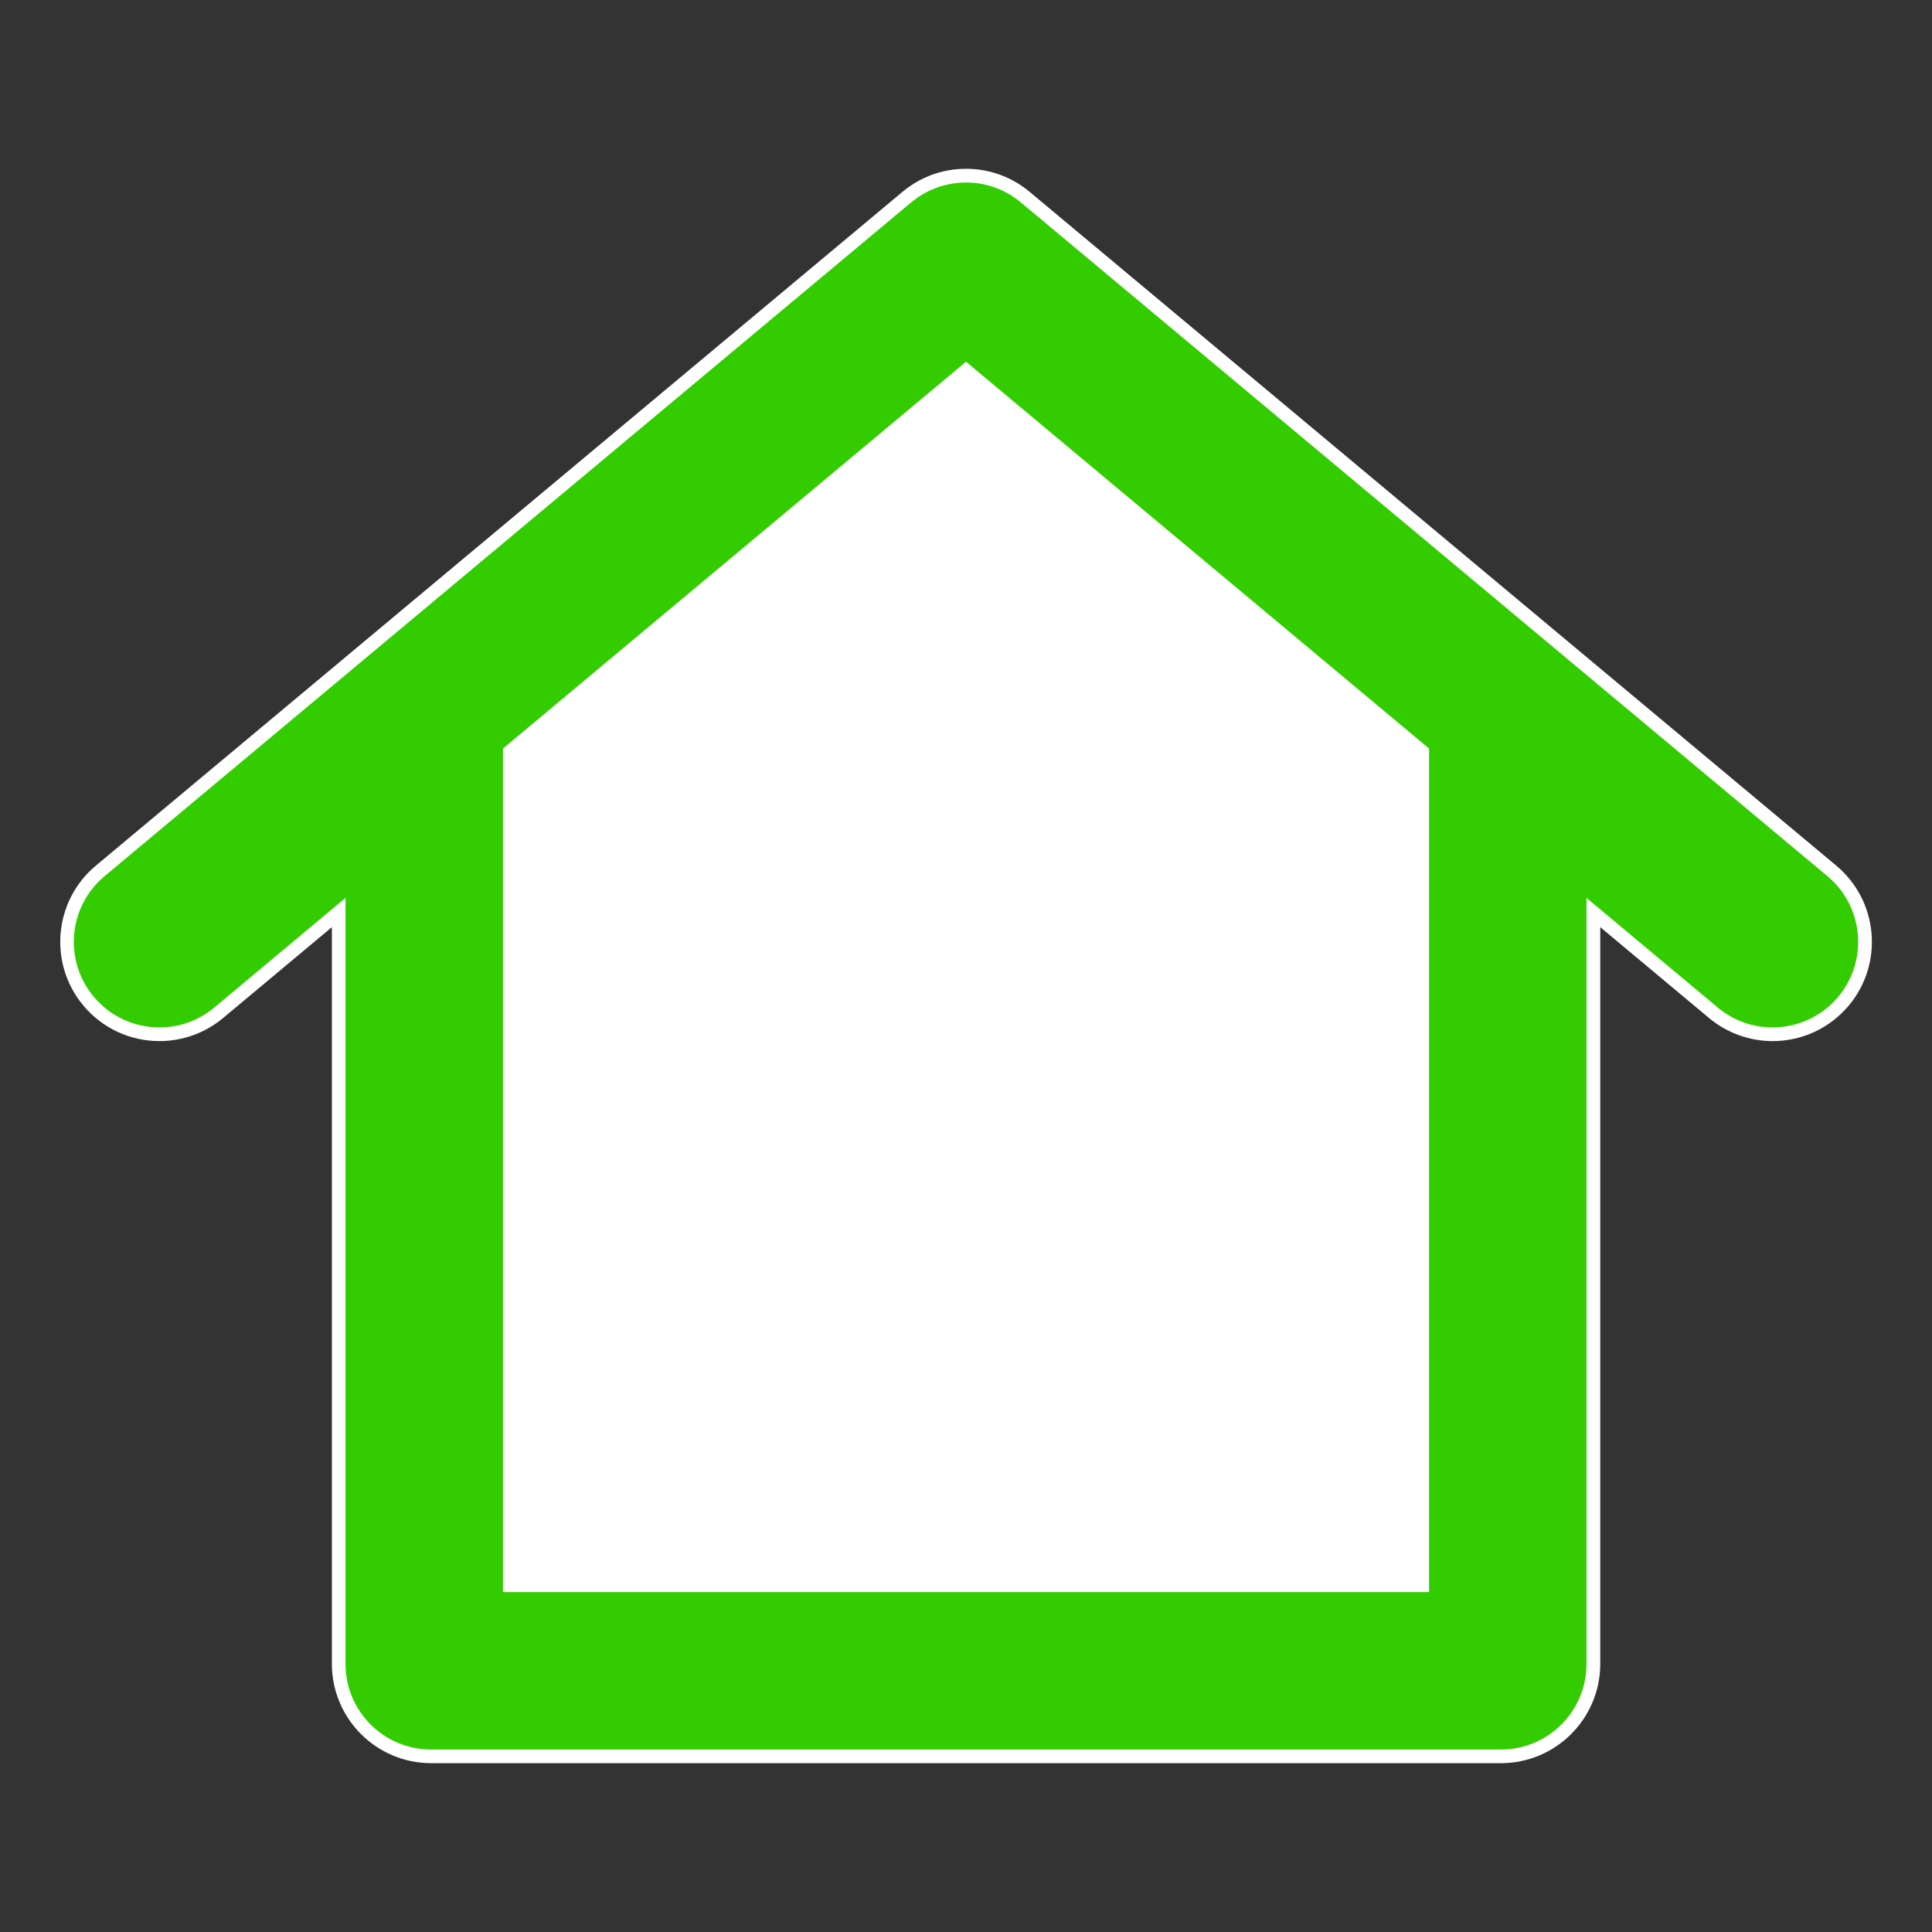
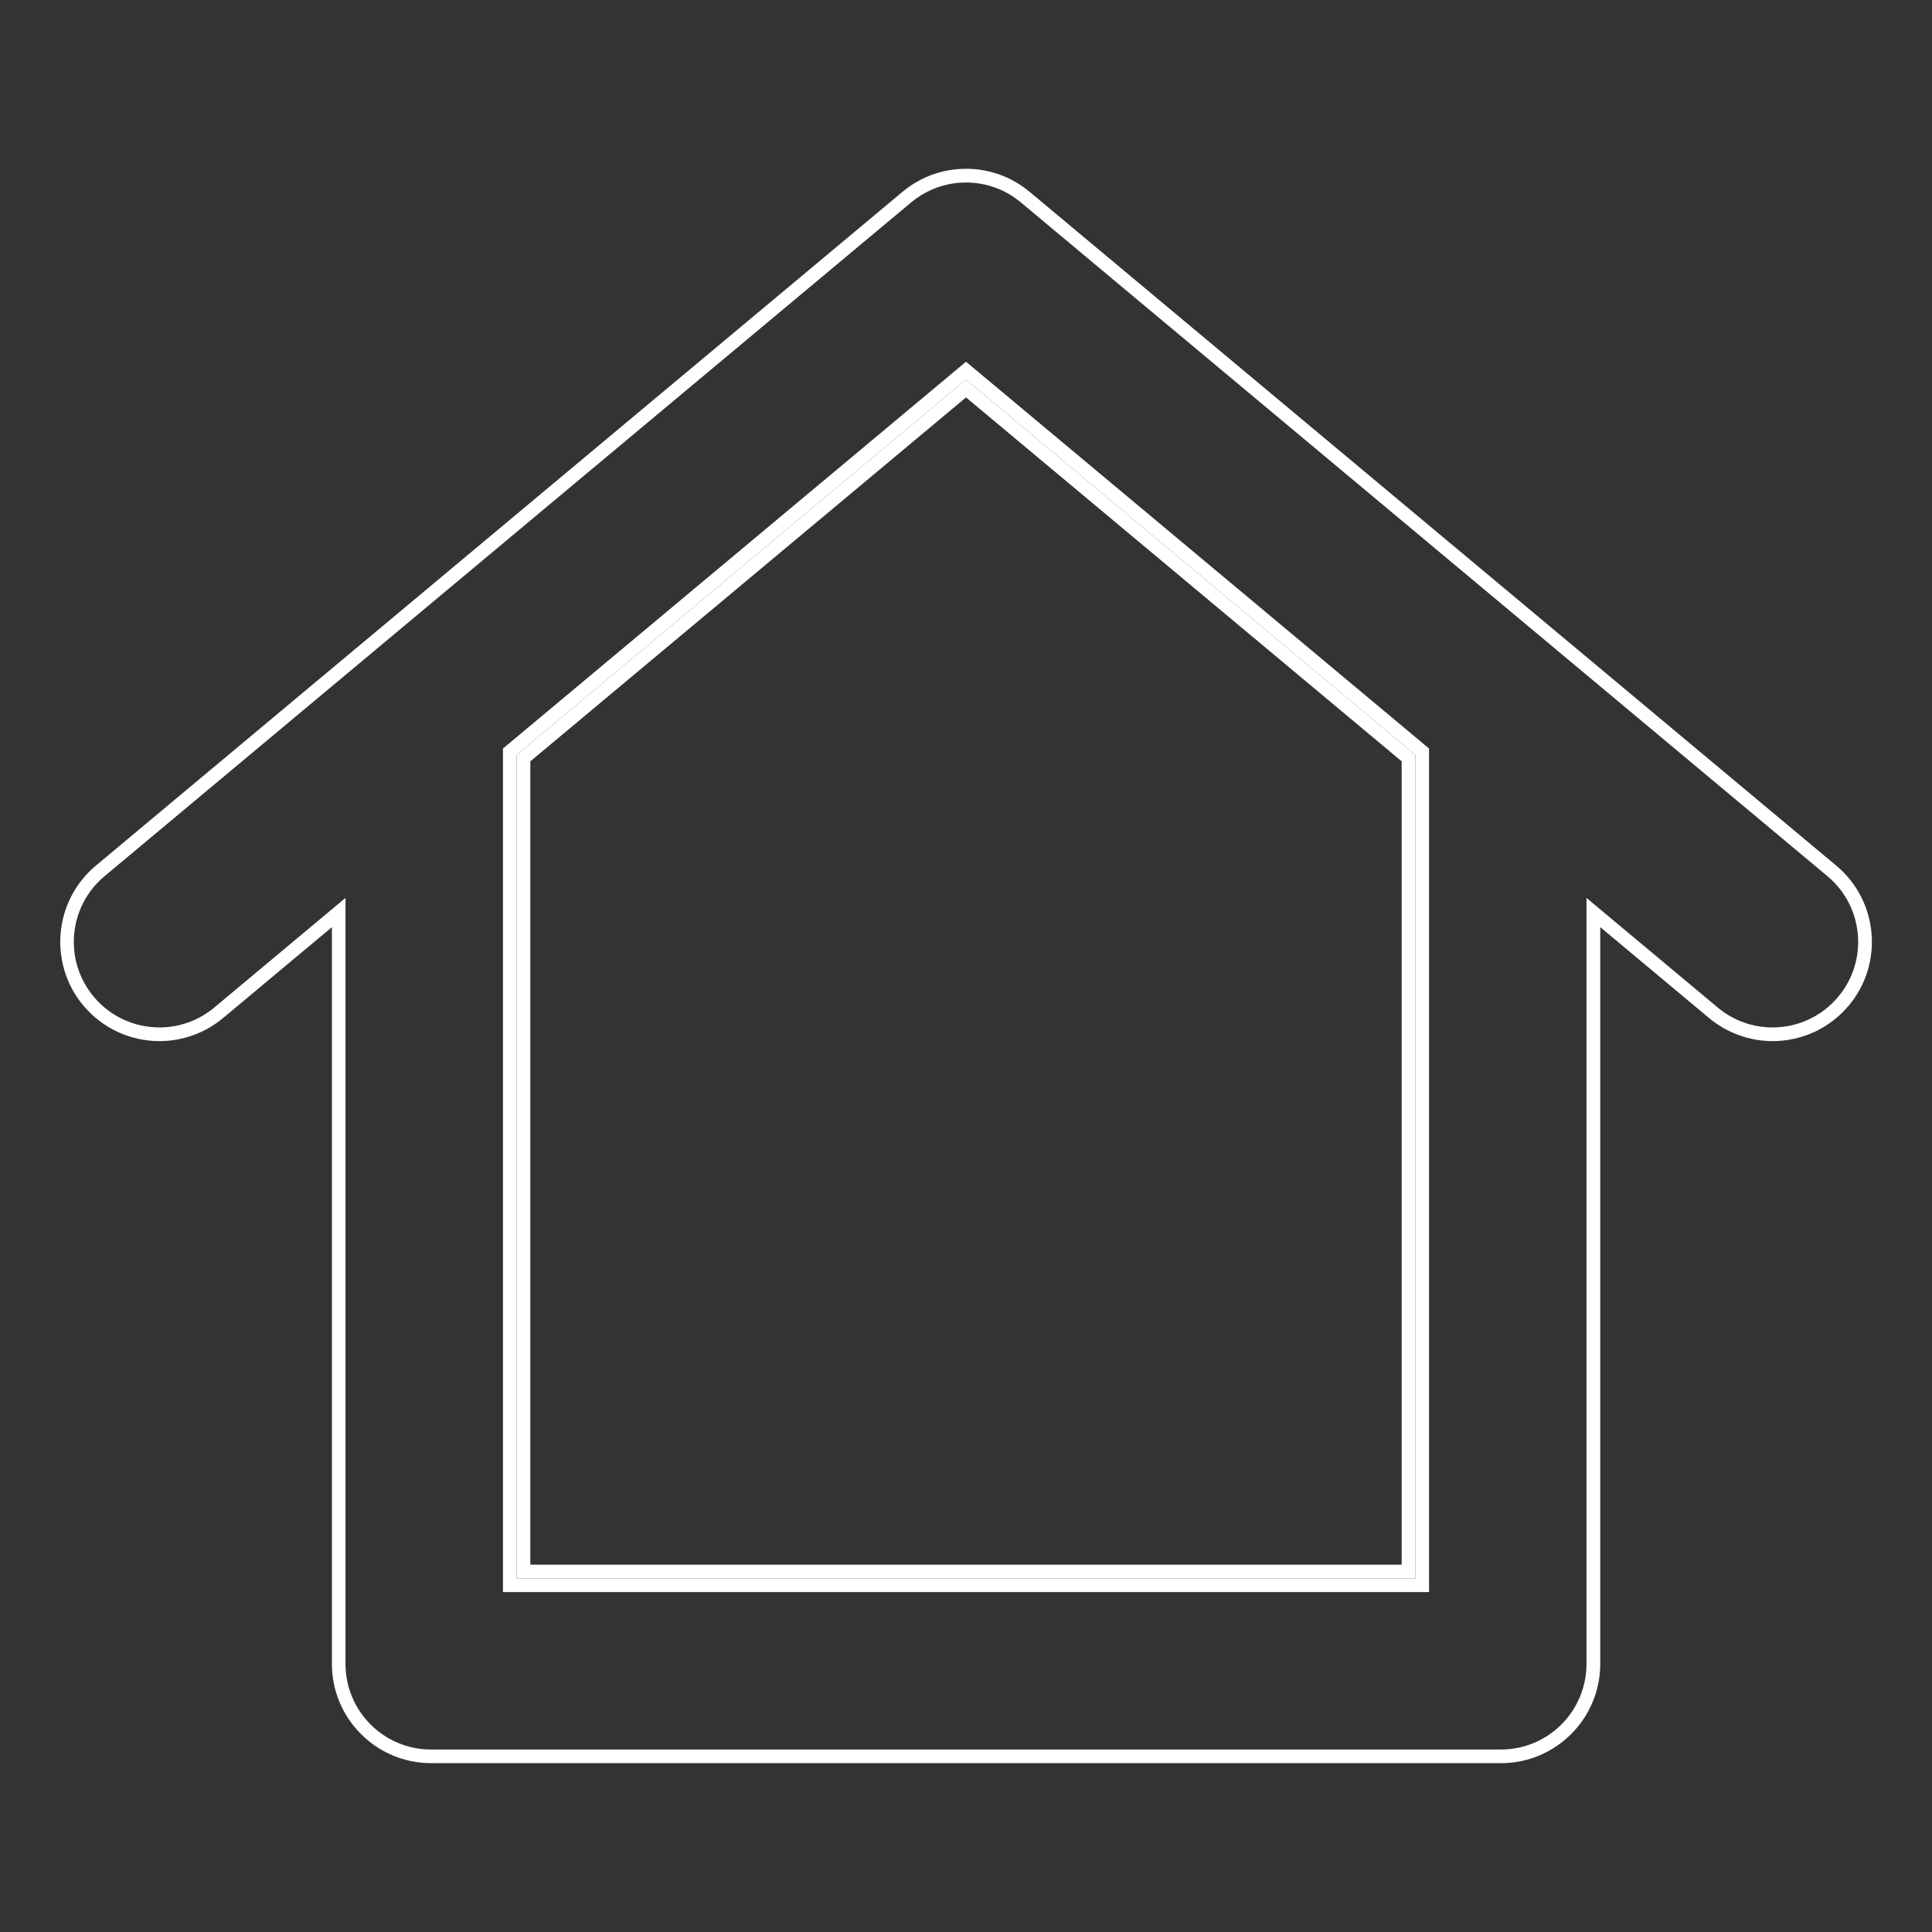
<svg xmlns="http://www.w3.org/2000/svg" id="Layer_1" viewBox="0 0 800 800">
  <rect x="0" y="0" width="800" height="800" fill="#333333" stroke="none" />
  <defs>
    <style>.cls-1{fill:#3c0;}.cls-1,.cls-2{stroke-width:0px;}.cls-2{fill:#fff;}</style>
  </defs>
-   <path class="cls-1" d="m178.5,727.27c-21.1,0-38.27-17.17-38.27-38.27v-311.15l-49.7,41.52c-6.87,5.74-15.58,8.9-24.51,8.9-11.39,0-22.1-5.01-29.39-13.74-13.53-16.19-11.36-40.37,4.84-53.9l111.85-93.43c.42-.37.91-.78,1.41-1.17l220.75-184.4s.13-.1.16-.13c.4-.33.82-.67,1.24-.99l.25-.19c.44-.33.88-.64,1.32-.94l.29-.2c.42-.28.84-.55,1.26-.81l.4-.25c.38-.23.77-.45,1.15-.66l.58-.31c.33-.17.66-.34.99-.5.25-.12.51-.25.77-.37.27-.13.54-.24.8-.36.33-.14.66-.28.98-.42l.63-.24c.39-.15.78-.29,1.17-.43l.47-.16c.44-.15.89-.29,1.33-.42l.37-.1c.47-.13.95-.26,1.43-.37l.32-.07c.49-.11.98-.22,1.47-.31l.35-.06c.48-.09.96-.17,1.44-.23l.44-.06c.45-.06.9-.11,1.35-.15l.58-.05c.4-.03.81-.06,1.21-.08.19,0,.77-.02.77-.02h.13c.29-.01.58-.02.86-.02.34,0,.62,0,.91.02h.25c.22.01.43.02.65.03.38.02.77.05,1.16.08l.62.05c.44.04.88.09,1.32.15l.48.06c.46.06.93.14,1.4.23l.39.07c.47.09.95.19,1.43.3l.36.08c.47.11.93.24,1.39.37l.42.12c.42.12.85.26,1.29.4l.5.17c.39.14.77.28,1.15.42.25.1.45.17.65.25.33.13.65.27.96.41.27.12.55.24.82.37.23.11.46.22.69.33.4.19.73.36,1.07.54.17.09.33.18.5.27.45.25.83.47,1.22.7l.39.24c.43.26.86.54,1.28.82l.28.19c.45.31.89.62,1.32.94l.26.2c.42.32.83.65,1.24.99l.14.11,220.81,184.45c.45.35.93.76,1.41,1.18l111.79,93.38c16.19,13.53,18.36,37.71,4.84,53.9-7.29,8.73-18,13.74-29.39,13.74-8.94,0-17.64-3.16-24.51-8.9l-49.7-41.51v311.15c0,21.1-17.17,38.27-38.27,38.27H178.5Zm404.73-76.54v-336.81l-183.23-153.06-183.23,153.06v336.81h366.46Z" />
  <path class="cls-2" d="m399.99,75.57s0,0,.01,0h0c.3,0,.6,0,.9.02.25,0,.5.01.75.02.36.02.72.04,1.08.07.19.01.38.03.58.04.41.04.81.09,1.22.14.15.02.29.03.44.06.44.06.87.13,1.31.21.12.02.24.04.35.06.44.08.89.18,1.33.28.11.03.22.05.34.08.43.1.86.22,1.29.34.12.03.25.07.37.1.4.12.8.25,1.2.38.16.05.31.1.47.15.35.12.71.26,1.06.39.2.08.4.15.6.23.3.12.59.25.89.38.26.11.51.22.76.34.23.11.47.22.7.34.31.15.62.31.93.47.17.09.34.19.51.28.36.2.72.4,1.08.62.12.07.24.15.36.22.4.24.79.5,1.18.76.09.06.17.12.26.18.41.28.82.57,1.22.87.08.06.16.12.23.18.39.3.78.6,1.16.92.05.04.1.08.14.11l220.8,184.44c.46.37.92.75,1.36,1.14l111.84,93.42c15.02,12.55,17.02,34.89,4.48,49.91-7.01,8.39-17.07,12.72-27.21,12.72-8.01,0-16.07-2.7-22.7-8.24l-54.35-45.4v317.21c0,19.57-15.86,35.43-35.43,35.43H178.5c-19.57,0-35.43-15.86-35.43-35.43v-317.21l-54.35,45.4c-6.63,5.54-14.69,8.24-22.7,8.24-10.14,0-20.2-4.33-27.21-12.72-12.55-15.02-10.54-37.36,4.48-49.91l111.85-93.43c.44-.39.89-.76,1.35-1.13l220.8-184.44s.1-.07.14-.11c.38-.32.77-.62,1.16-.92.08-.06.16-.12.24-.18.4-.3.8-.59,1.21-.86.09-.06.18-.12.27-.18.39-.26.78-.51,1.17-.75.12-.08.25-.15.37-.23.35-.21.7-.41,1.06-.61.18-.1.36-.2.54-.29.3-.16.6-.31.91-.46.24-.12.48-.24.72-.35.25-.11.49-.22.74-.33.3-.13.6-.26.91-.39.19-.08.39-.15.58-.22.36-.14.72-.27,1.08-.4.15-.05.29-.1.44-.15.41-.14.82-.27,1.23-.39.11-.03.23-.06.34-.09.44-.12.88-.24,1.32-.35.1-.02.2-.05.3-.07.45-.1.91-.2,1.36-.29.11-.02.22-.04.32-.06.44-.08.89-.15,1.34-.22.14-.02.27-.03.41-.05.42-.05.83-.1,1.25-.14.18-.02.36-.03.54-.04.37-.03.74-.06,1.12-.07.24-.01.47-.01.71-.02.31,0,.62-.02.93-.02m-186.06,578h372.13v-340.97l-186.07-155.43-186.07,155.43v340.97M400.01,69.9h0c-.34,0-.67,0-1,.02h-.08s-.17,0-.17,0c-.22,0-.44.01-.66.02-.43.02-.86.05-1.29.08h-.16c-.16.02-.31.04-.47.05-.48.04-.97.1-1.45.16h-.11c-.12.03-.24.04-.36.06-.51.07-1.03.16-1.55.25h-.08c-.1.03-.19.05-.29.07-.53.1-1.05.21-1.58.33l-.08.02-.27.06c-.52.12-1.03.26-1.54.4l-.09.03c-.1.03-.2.06-.3.08-.48.14-.95.29-1.43.45l-.11.04c-.13.04-.26.09-.39.13-.42.15-.84.3-1.26.46l-.09.04c-.19.07-.38.15-.57.22-.36.15-.71.3-1.06.45-.28.12-.57.25-.85.38-.29.13-.56.27-.84.41-.35.17-.7.35-1.05.53-.19.1-.38.2-.56.31l-.06.03c-.41.22-.82.46-1.23.7-.13.08-.25.15-.37.23l-.07.04c-.45.28-.9.57-1.35.87l-.25.17-.07.05c-.48.33-.95.67-1.41,1l-.26.2c-.45.34-.89.69-1.31,1.04-.08.06-.14.11-.21.17l-220.75,184.4c-.5.4-.98.8-1.45,1.21l-111.8,93.39c-17.39,14.53-19.72,40.5-5.19,57.9,7.83,9.38,19.34,14.75,31.56,14.75,9.6,0,18.95-3.39,26.33-9.56l45.05-37.63v305.08c0,22.66,18.44,41.1,41.1,41.1h443c22.66,0,41.1-18.44,41.1-41.1v-305.08l45.05,37.63c7.38,6.16,16.73,9.56,26.33,9.56,12.23,0,23.73-5.38,31.56-14.75,14.53-17.39,12.2-43.36-5.19-57.89l-111.79-93.38c-.47-.41-.96-.82-1.46-1.22l-220.75-184.4c-.07-.06-.14-.11-.21-.17-.41-.34-.85-.69-1.29-1.02l-.06-.05-.2-.15c-.46-.34-.94-.68-1.42-1.01l-.06-.04-.24-.17c-.45-.3-.91-.6-1.37-.88l-.06-.04c-.12-.07-.24-.15-.36-.22-.42-.25-.84-.49-1.26-.72l-.04-.02c-.18-.1-.36-.2-.54-.3-.37-.19-.73-.38-1.09-.55-.26-.13-.53-.26-.8-.39-.3-.14-.59-.27-.89-.4-.34-.15-.68-.29-1.02-.43-.21-.08-.41-.16-.61-.24l-.1-.04c-.4-.15-.81-.31-1.22-.45-.14-.05-.28-.09-.42-.14l-.13-.04c-.46-.15-.92-.3-1.39-.44-.11-.03-.22-.06-.33-.09l-.11-.03c-.49-.14-.99-.27-1.49-.39-.1-.02-.2-.05-.3-.07l-.09-.02c-.51-.12-1.02-.23-1.54-.33-.1-.02-.21-.04-.31-.06l-.1-.02c-.51-.09-1.02-.18-1.52-.25-.13-.02-.25-.03-.38-.05l-.12-.02c-.47-.06-.94-.12-1.42-.16-.16-.02-.33-.03-.5-.04h-.16c-.43-.04-.84-.07-1.26-.09-.23-.01-.46-.02-.7-.02h-.17s-.12,0-.12,0c-.31,0-.62-.02-.93-.02h0Zm-180.41,245.35l180.4-150.69,180.4,150.69v332.65H219.6v-332.65h0Z" />
-   <polygon class="cls-2" points="211.1 656.4 211.1 311.27 400 153.48 588.9 311.27 588.9 656.4 211.1 656.4" />
  <path class="cls-2" d="m400,157.17l186.07,155.43v340.97H213.93v-340.97l186.07-155.43m0-7.39l-3.63,3.04-186.07,155.43-2.03,1.7v349.29h383.47v-349.29l-2.03-1.7-186.07-155.43-3.63-3.04h0Z" />
</svg>